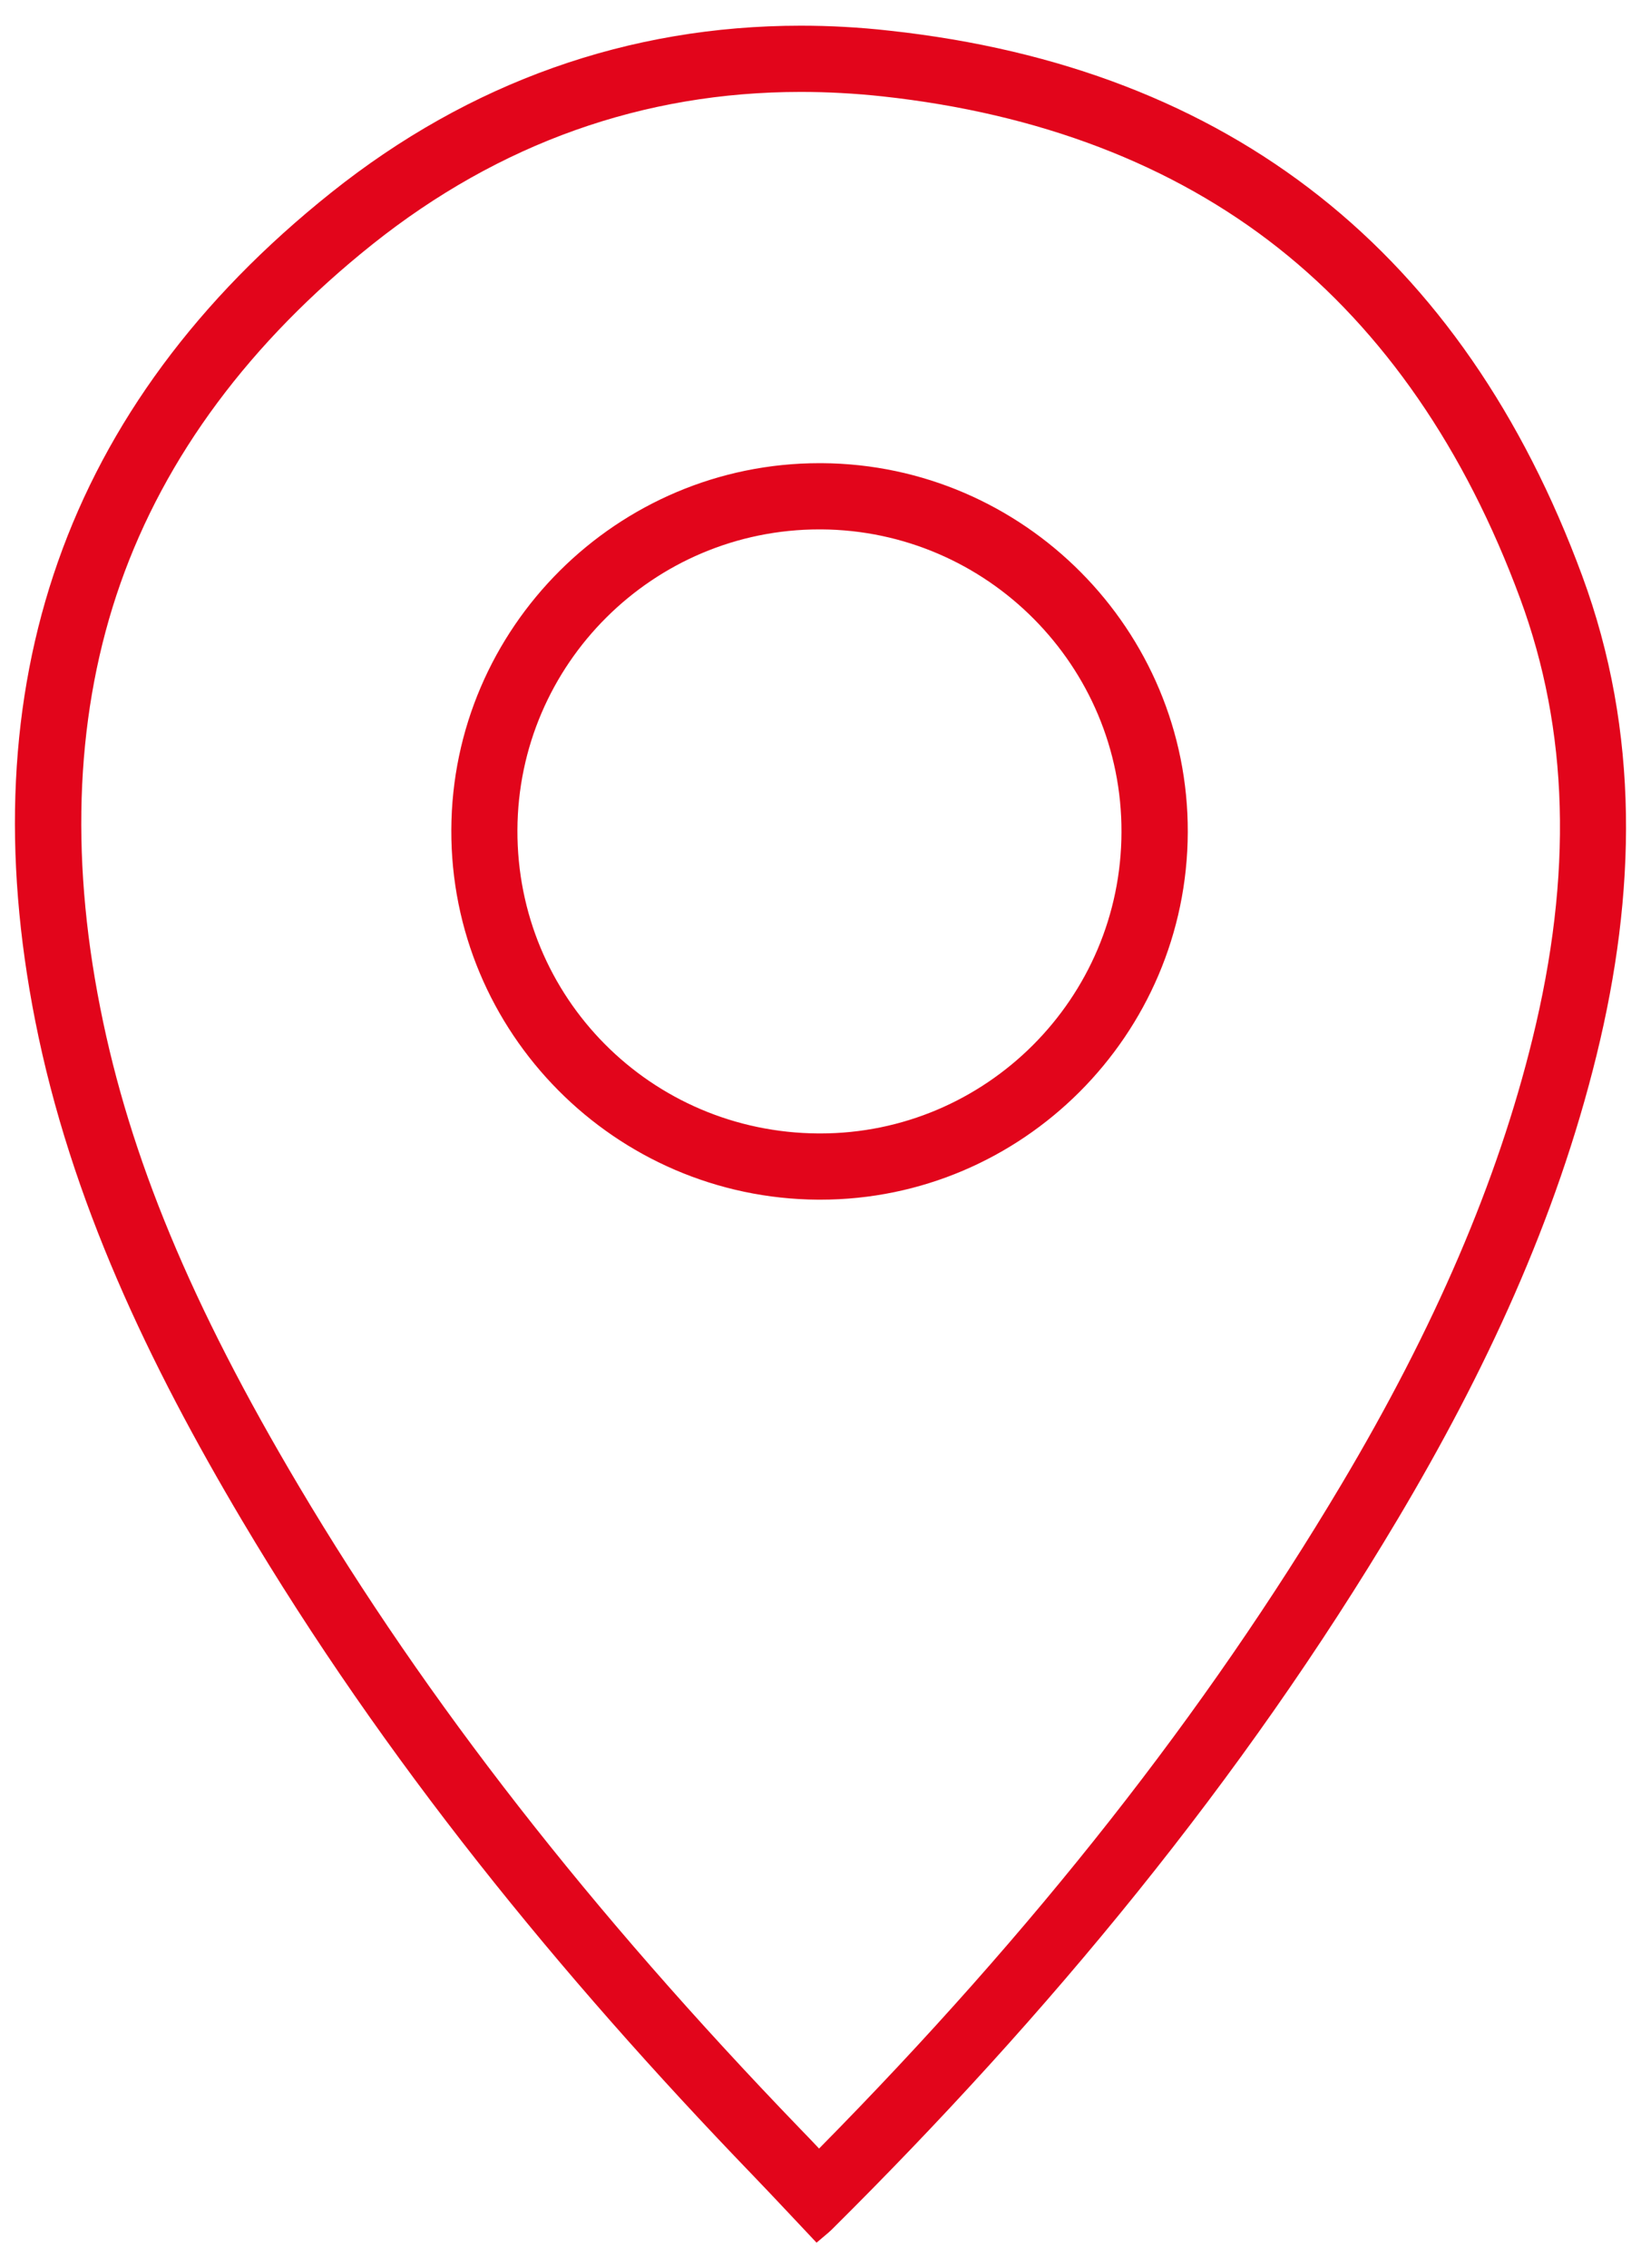
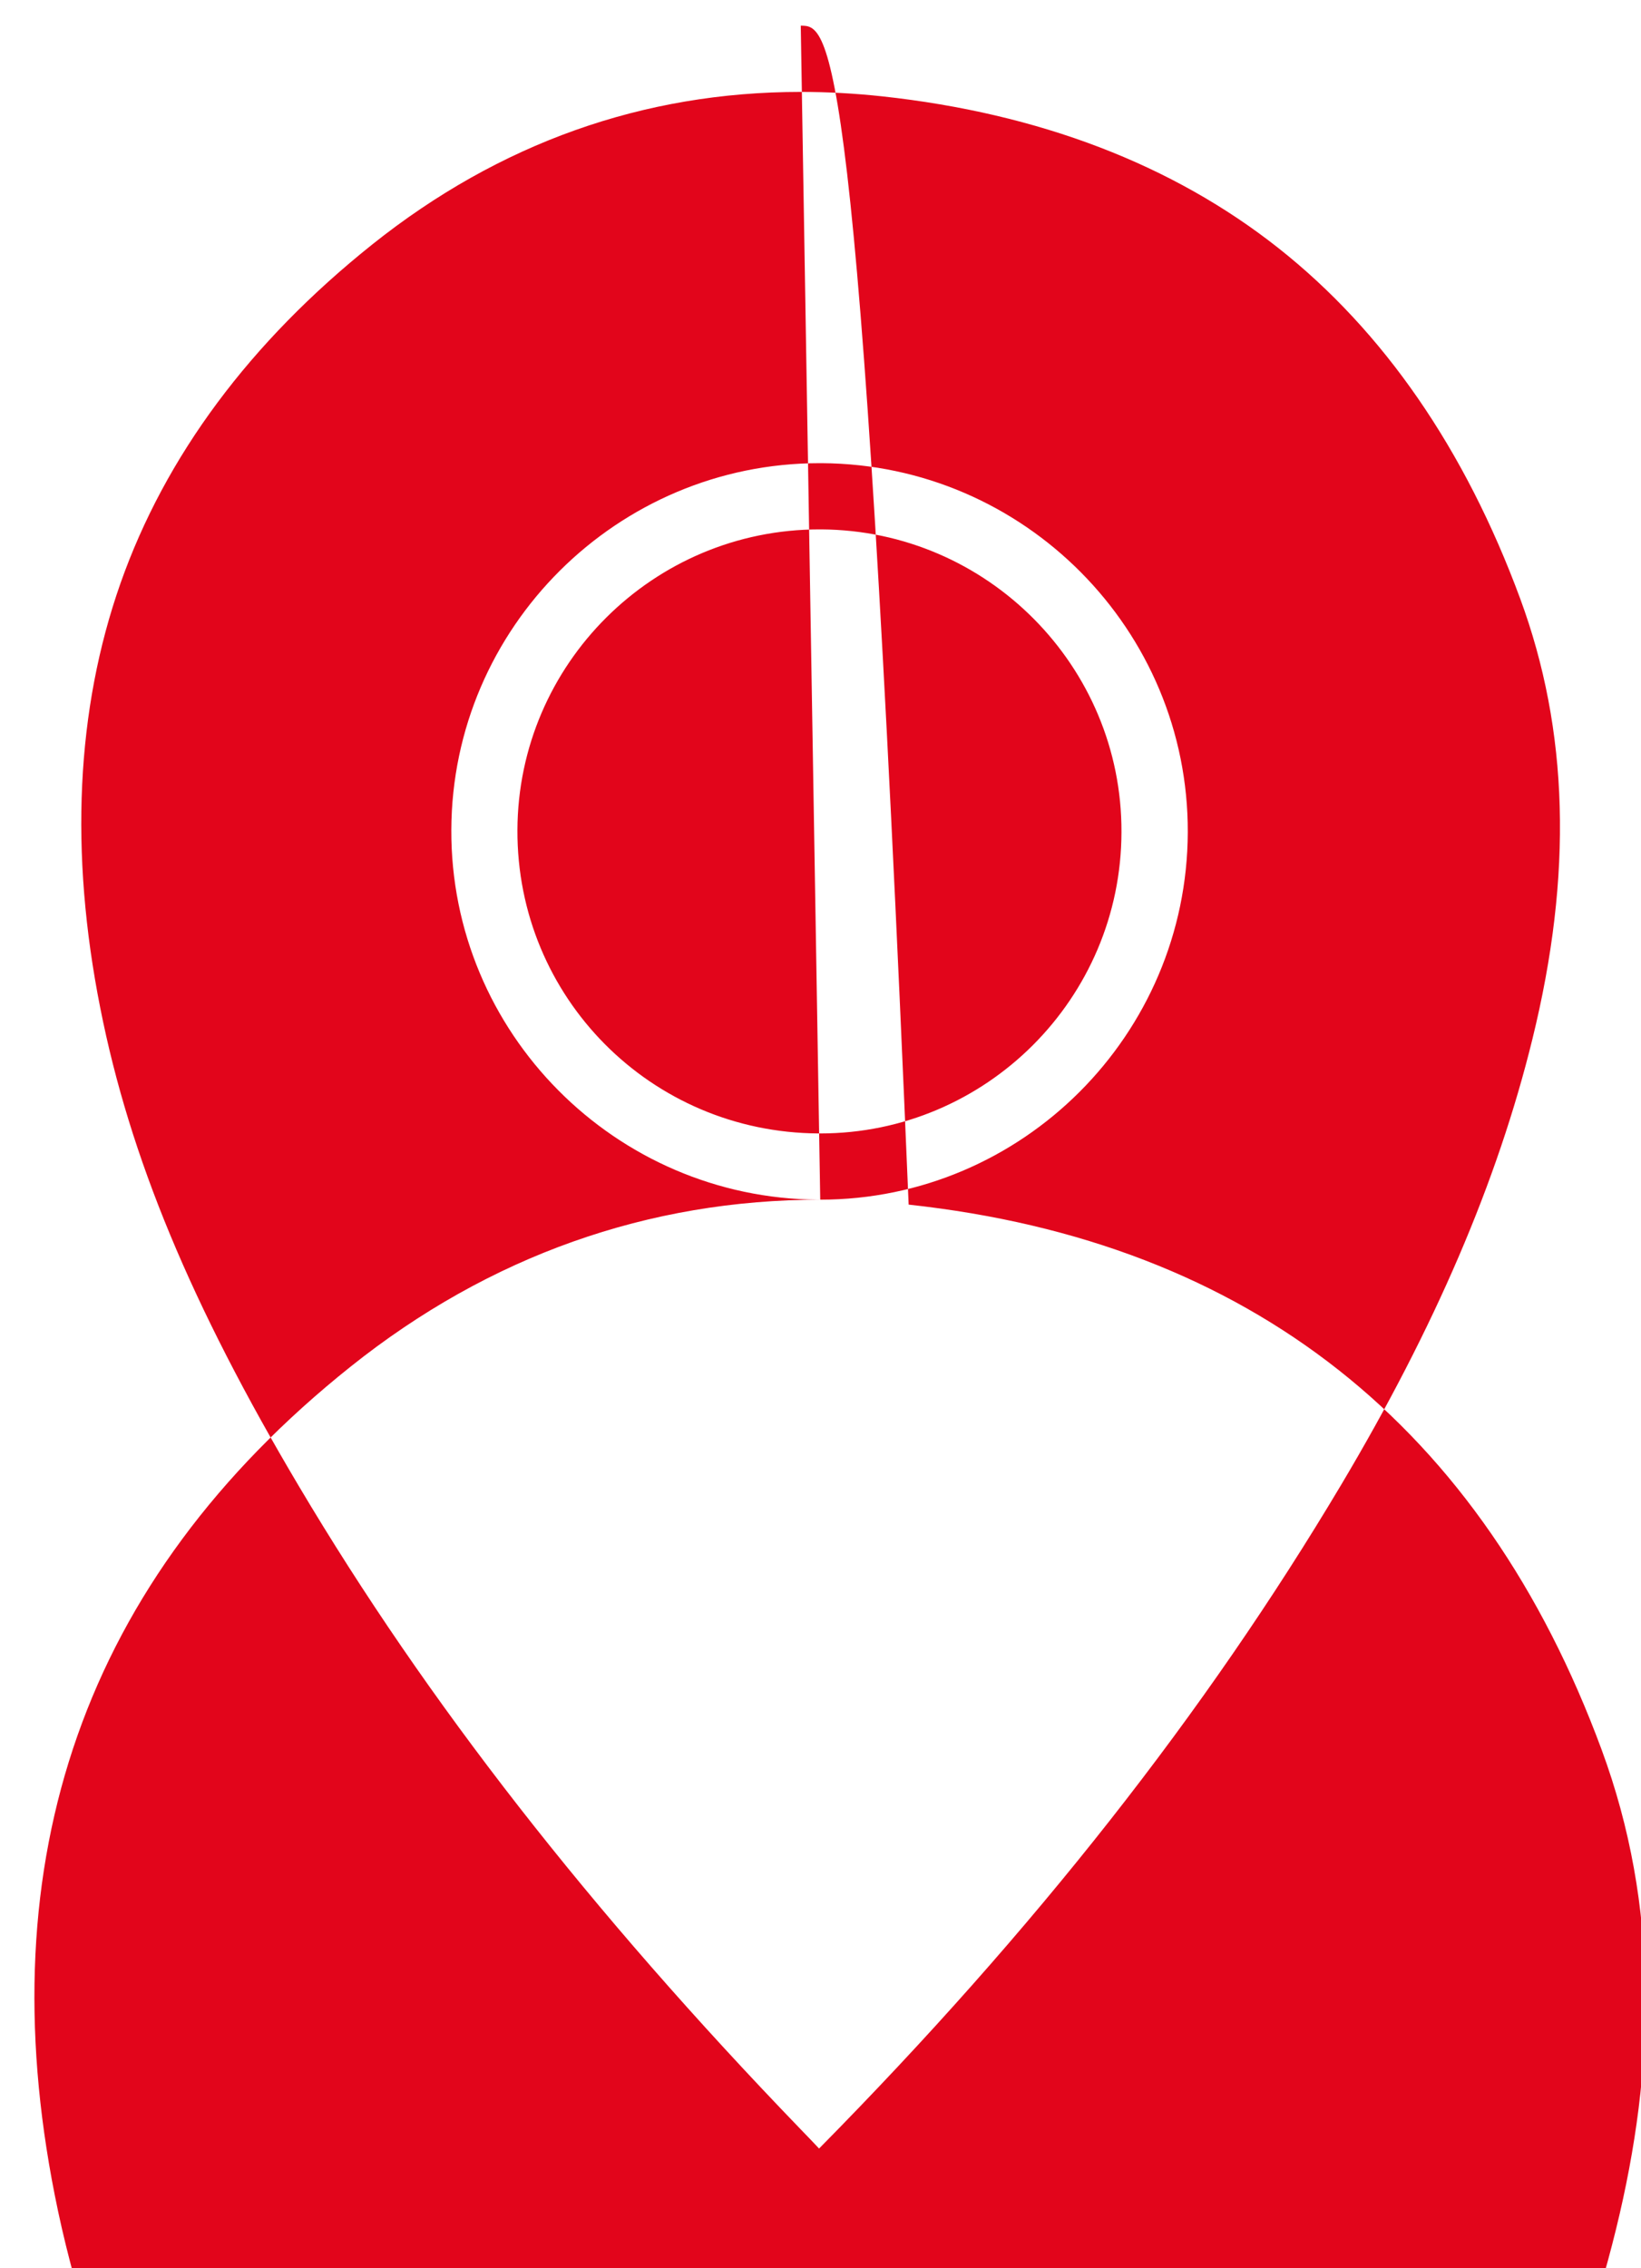
<svg xmlns="http://www.w3.org/2000/svg" id="Слой_1" x="0px" y="0px" viewBox="0 0 15.591 21.543" style="enable-background:new 0 0 15.591 21.543;" xml:space="preserve">
-   <path style="fill:#E2051B;" d="M7.608,0.873c0.253,0,0.513,0.014,0.773,0.042c1.493,0.162,2.76,0.647,3.766,1.442 c0.999,0.79,1.772,1.909,2.296,3.328c0.462,1.252,0.501,2.621,0.116,4.185c-0.332,1.352-0.926,2.736-1.816,4.231 c-1.29,2.166-2.915,4.232-4.961,6.305c-0.06-0.063-0.12-0.127-0.181-0.189c-1.991-2.064-3.548-4.059-4.759-6.098 c-1.027-1.728-1.609-3.13-1.889-4.544C0.659,8.094,0.724,6.737,1.144,5.542C1.57,4.332,2.376,3.248,3.539,2.32 C4.744,1.36,6.112,0.873,7.608,0.873C7.608,0.873,7.608,0.873,7.608,0.873 M7.793,11.394c1.92,0,3.486-1.566,3.492-3.49 c0.006-1.92-1.554-3.493-3.477-3.505l-0.022,0c-1.921,0-3.491,1.562-3.498,3.482c-0.008,1.926,1.556,3.501,3.485,3.513L7.793,11.394 M7.608,0.244c-1.634,0-3.145,0.535-4.461,1.585c-2.545,2.03-3.44,4.693-2.812,7.868c0.338,1.708,1.083,3.258,1.965,4.744 c1.352,2.276,3.014,4.312,4.847,6.213c0.204,0.212,0.405,0.428,0.611,0.646c0.071-0.061,0.11-0.091,0.144-0.124 c2.057-2.041,3.895-4.257,5.38-6.752c0.823-1.383,1.501-2.83,1.887-4.403c0.376-1.532,0.413-3.064-0.137-4.553 c-1.13-3.06-3.331-4.824-6.584-5.177C8.165,0.259,7.884,0.244,7.608,0.244L7.608,0.244z M7.793,10.765c-0.006,0-0.011,0-0.017,0 c-1.592-0.009-2.866-1.292-2.86-2.881c0.006-1.578,1.292-2.856,2.869-2.856c0.006,0,0.012,0,0.018,0 c1.577,0.01,2.857,1.299,2.852,2.874C10.652,9.483,9.368,10.765,7.793,10.765L7.793,10.765z" />
+   <path style="fill:#E2051B;" d="M7.608,0.873c0.253,0,0.513,0.014,0.773,0.042c1.493,0.162,2.76,0.647,3.766,1.442 c0.999,0.79,1.772,1.909,2.296,3.328c0.462,1.252,0.501,2.621,0.116,4.185c-0.332,1.352-0.926,2.736-1.816,4.231 c-1.29,2.166-2.915,4.232-4.961,6.305c-0.06-0.063-0.12-0.127-0.181-0.189c-1.991-2.064-3.548-4.059-4.759-6.098 c-1.027-1.728-1.609-3.13-1.889-4.544C0.659,8.094,0.724,6.737,1.144,5.542C1.57,4.332,2.376,3.248,3.539,2.32 C4.744,1.36,6.112,0.873,7.608,0.873C7.608,0.873,7.608,0.873,7.608,0.873 M7.793,11.394c1.92,0,3.486-1.566,3.492-3.49 c0.006-1.92-1.554-3.493-3.477-3.505l-0.022,0c-1.921,0-3.491,1.562-3.498,3.482c-0.008,1.926,1.556,3.501,3.485,3.513L7.793,11.394 c-1.634,0-3.145,0.535-4.461,1.585c-2.545,2.03-3.44,4.693-2.812,7.868c0.338,1.708,1.083,3.258,1.965,4.744 c1.352,2.276,3.014,4.312,4.847,6.213c0.204,0.212,0.405,0.428,0.611,0.646c0.071-0.061,0.11-0.091,0.144-0.124 c2.057-2.041,3.895-4.257,5.38-6.752c0.823-1.383,1.501-2.83,1.887-4.403c0.376-1.532,0.413-3.064-0.137-4.553 c-1.13-3.06-3.331-4.824-6.584-5.177C8.165,0.259,7.884,0.244,7.608,0.244L7.608,0.244z M7.793,10.765c-0.006,0-0.011,0-0.017,0 c-1.592-0.009-2.866-1.292-2.86-2.881c0.006-1.578,1.292-2.856,2.869-2.856c0.006,0,0.012,0,0.018,0 c1.577,0.01,2.857,1.299,2.852,2.874C10.652,9.483,9.368,10.765,7.793,10.765L7.793,10.765z" />
</svg>